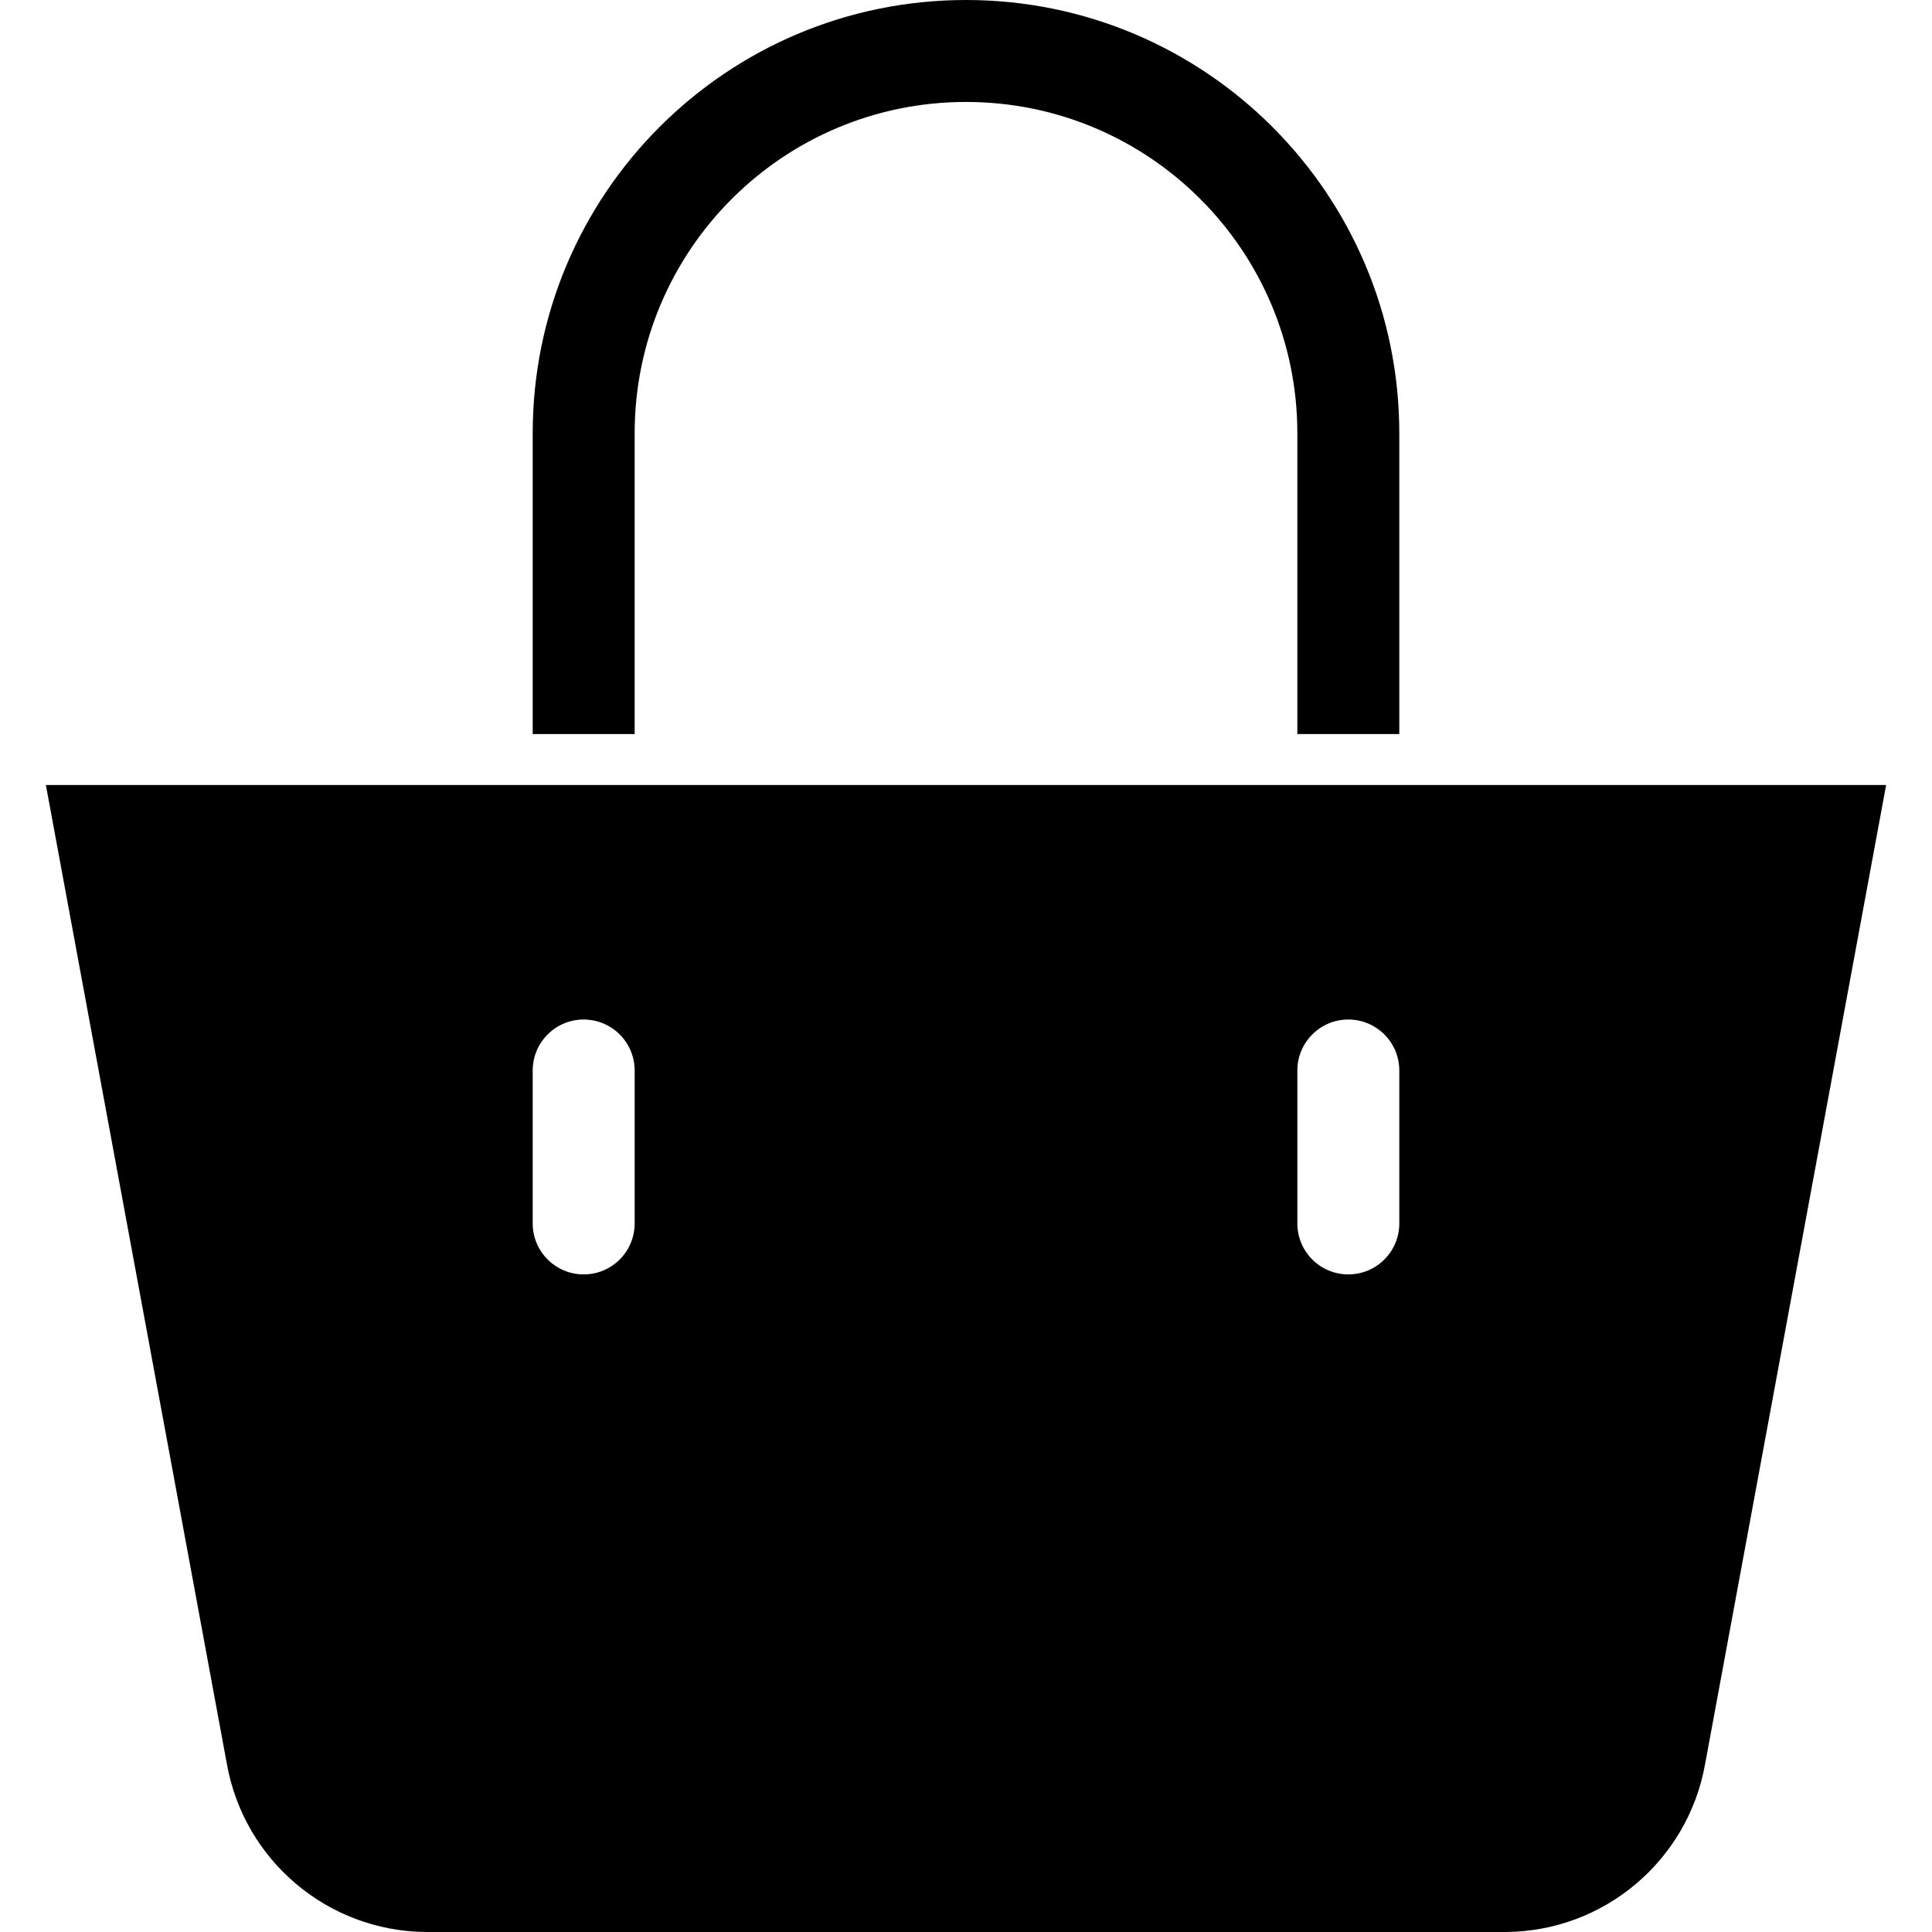
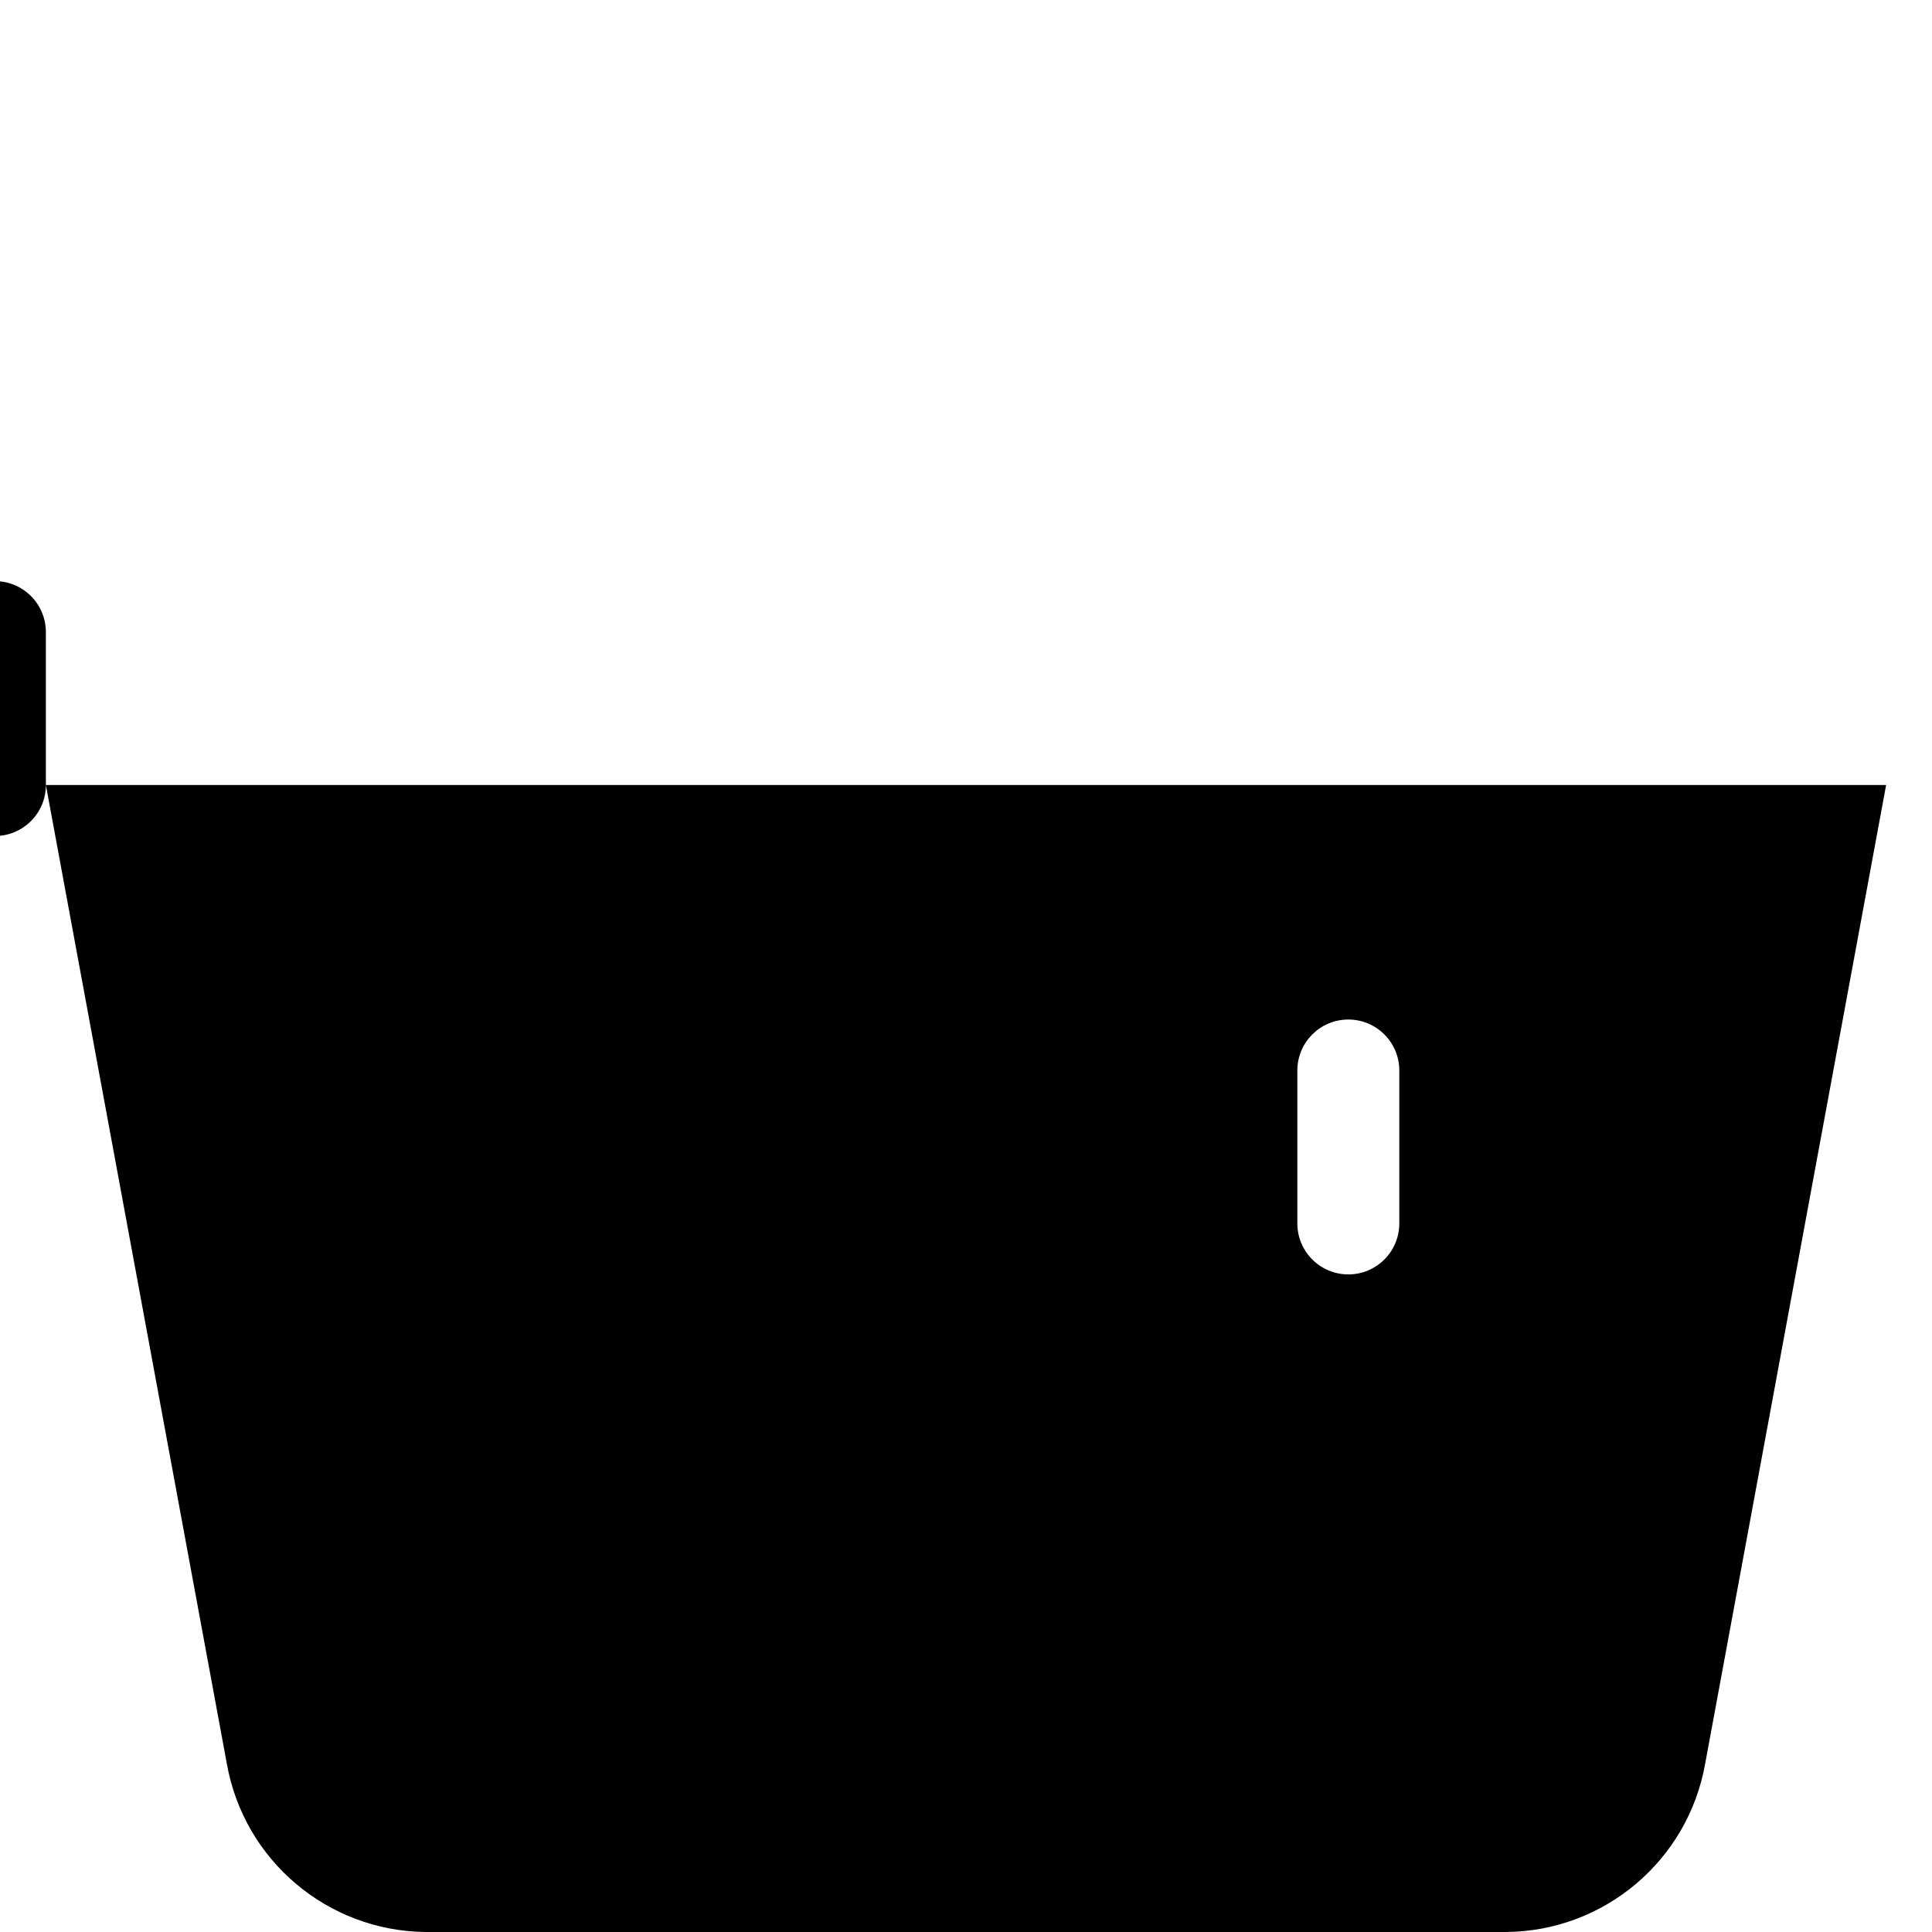
<svg xmlns="http://www.w3.org/2000/svg" version="1.1" id="Capa_1" x="0px" y="0px" viewBox="0 0 396.016 396.016" fill="black" style="enable-background:new 0 0 396.016 396.016;" xml:space="preserve">
  <g>
    <g>
      <g>
-         <path d="M9.404,160.914l37.094,200.62c3.519,19.801,20.641,34.289,40.751,34.482h221.518     c20.111-0.193,37.232-14.68,40.751-34.482l37.094-200.62H9.404z M130.09,250.776c0,5.771-4.678,10.449-10.449,10.449     s-10.449-4.678-10.449-10.449v-31.347c0-5.771,4.678-10.449,10.449-10.449s10.449,4.678,10.449,10.449V250.776z M286.825,250.776     c0,5.771-4.678,10.449-10.449,10.449c-5.771,0-10.449-4.678-10.449-10.449v-31.347c0-5.771,4.678-10.449,10.449-10.449     c5.771,0,10.449,4.678,10.449,10.449V250.776z" />
-         <path d="M130.09,88.816c0-37.51,30.408-67.918,67.918-67.918c37.51,0,67.918,30.408,67.918,67.918v61.649h20.898V88.816     C286.825,39.764,247.06,0,198.008,0s-88.816,39.764-88.816,88.816v61.649h20.898V88.816z" />
+         <path d="M9.404,160.914l37.094,200.62c3.519,19.801,20.641,34.289,40.751,34.482h221.518     c20.111-0.193,37.232-14.68,40.751-34.482l37.094-200.62H9.404z c0,5.771-4.678,10.449-10.449,10.449     s-10.449-4.678-10.449-10.449v-31.347c0-5.771,4.678-10.449,10.449-10.449s10.449,4.678,10.449,10.449V250.776z M286.825,250.776     c0,5.771-4.678,10.449-10.449,10.449c-5.771,0-10.449-4.678-10.449-10.449v-31.347c0-5.771,4.678-10.449,10.449-10.449     c5.771,0,10.449,4.678,10.449,10.449V250.776z" />
      </g>
    </g>
  </g>
  <g>
</g>
  <g>
</g>
  <g>
</g>
  <g>
</g>
  <g>
</g>
  <g>
</g>
  <g>
</g>
  <g>
</g>
  <g>
</g>
  <g>
</g>
  <g>
</g>
  <g>
</g>
  <g>
</g>
  <g>
</g>
  <g>
</g>
</svg>